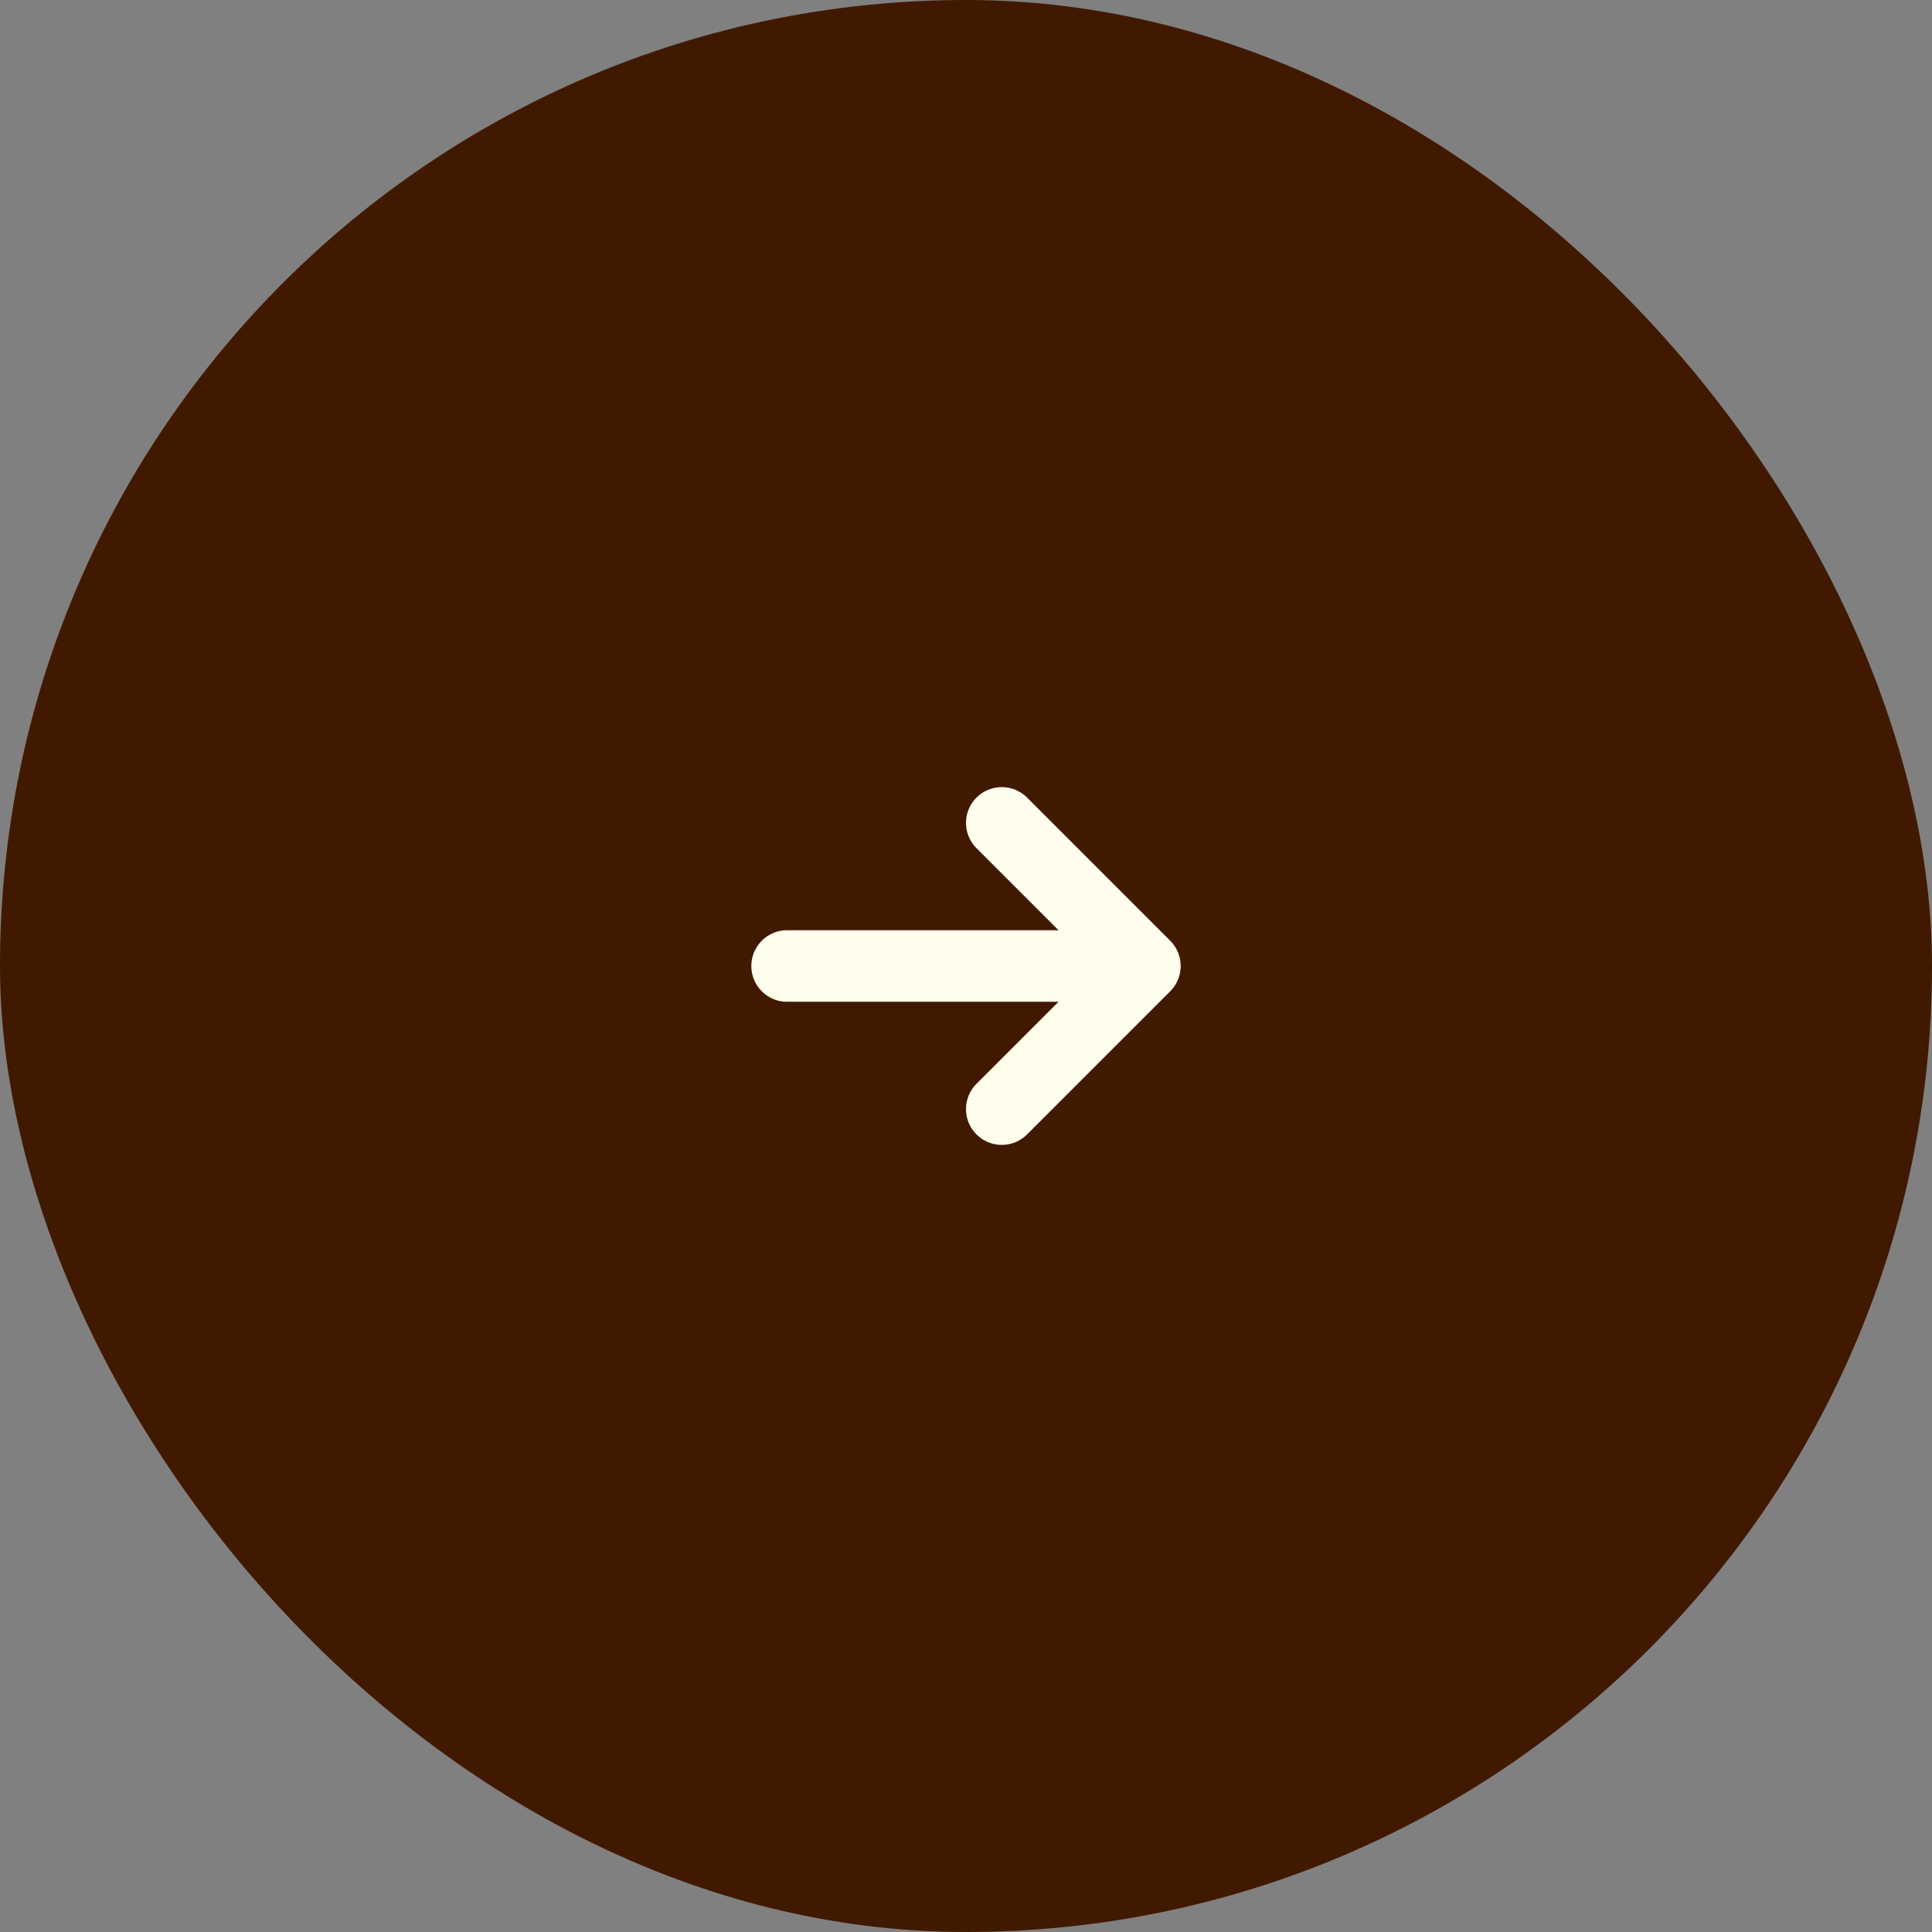
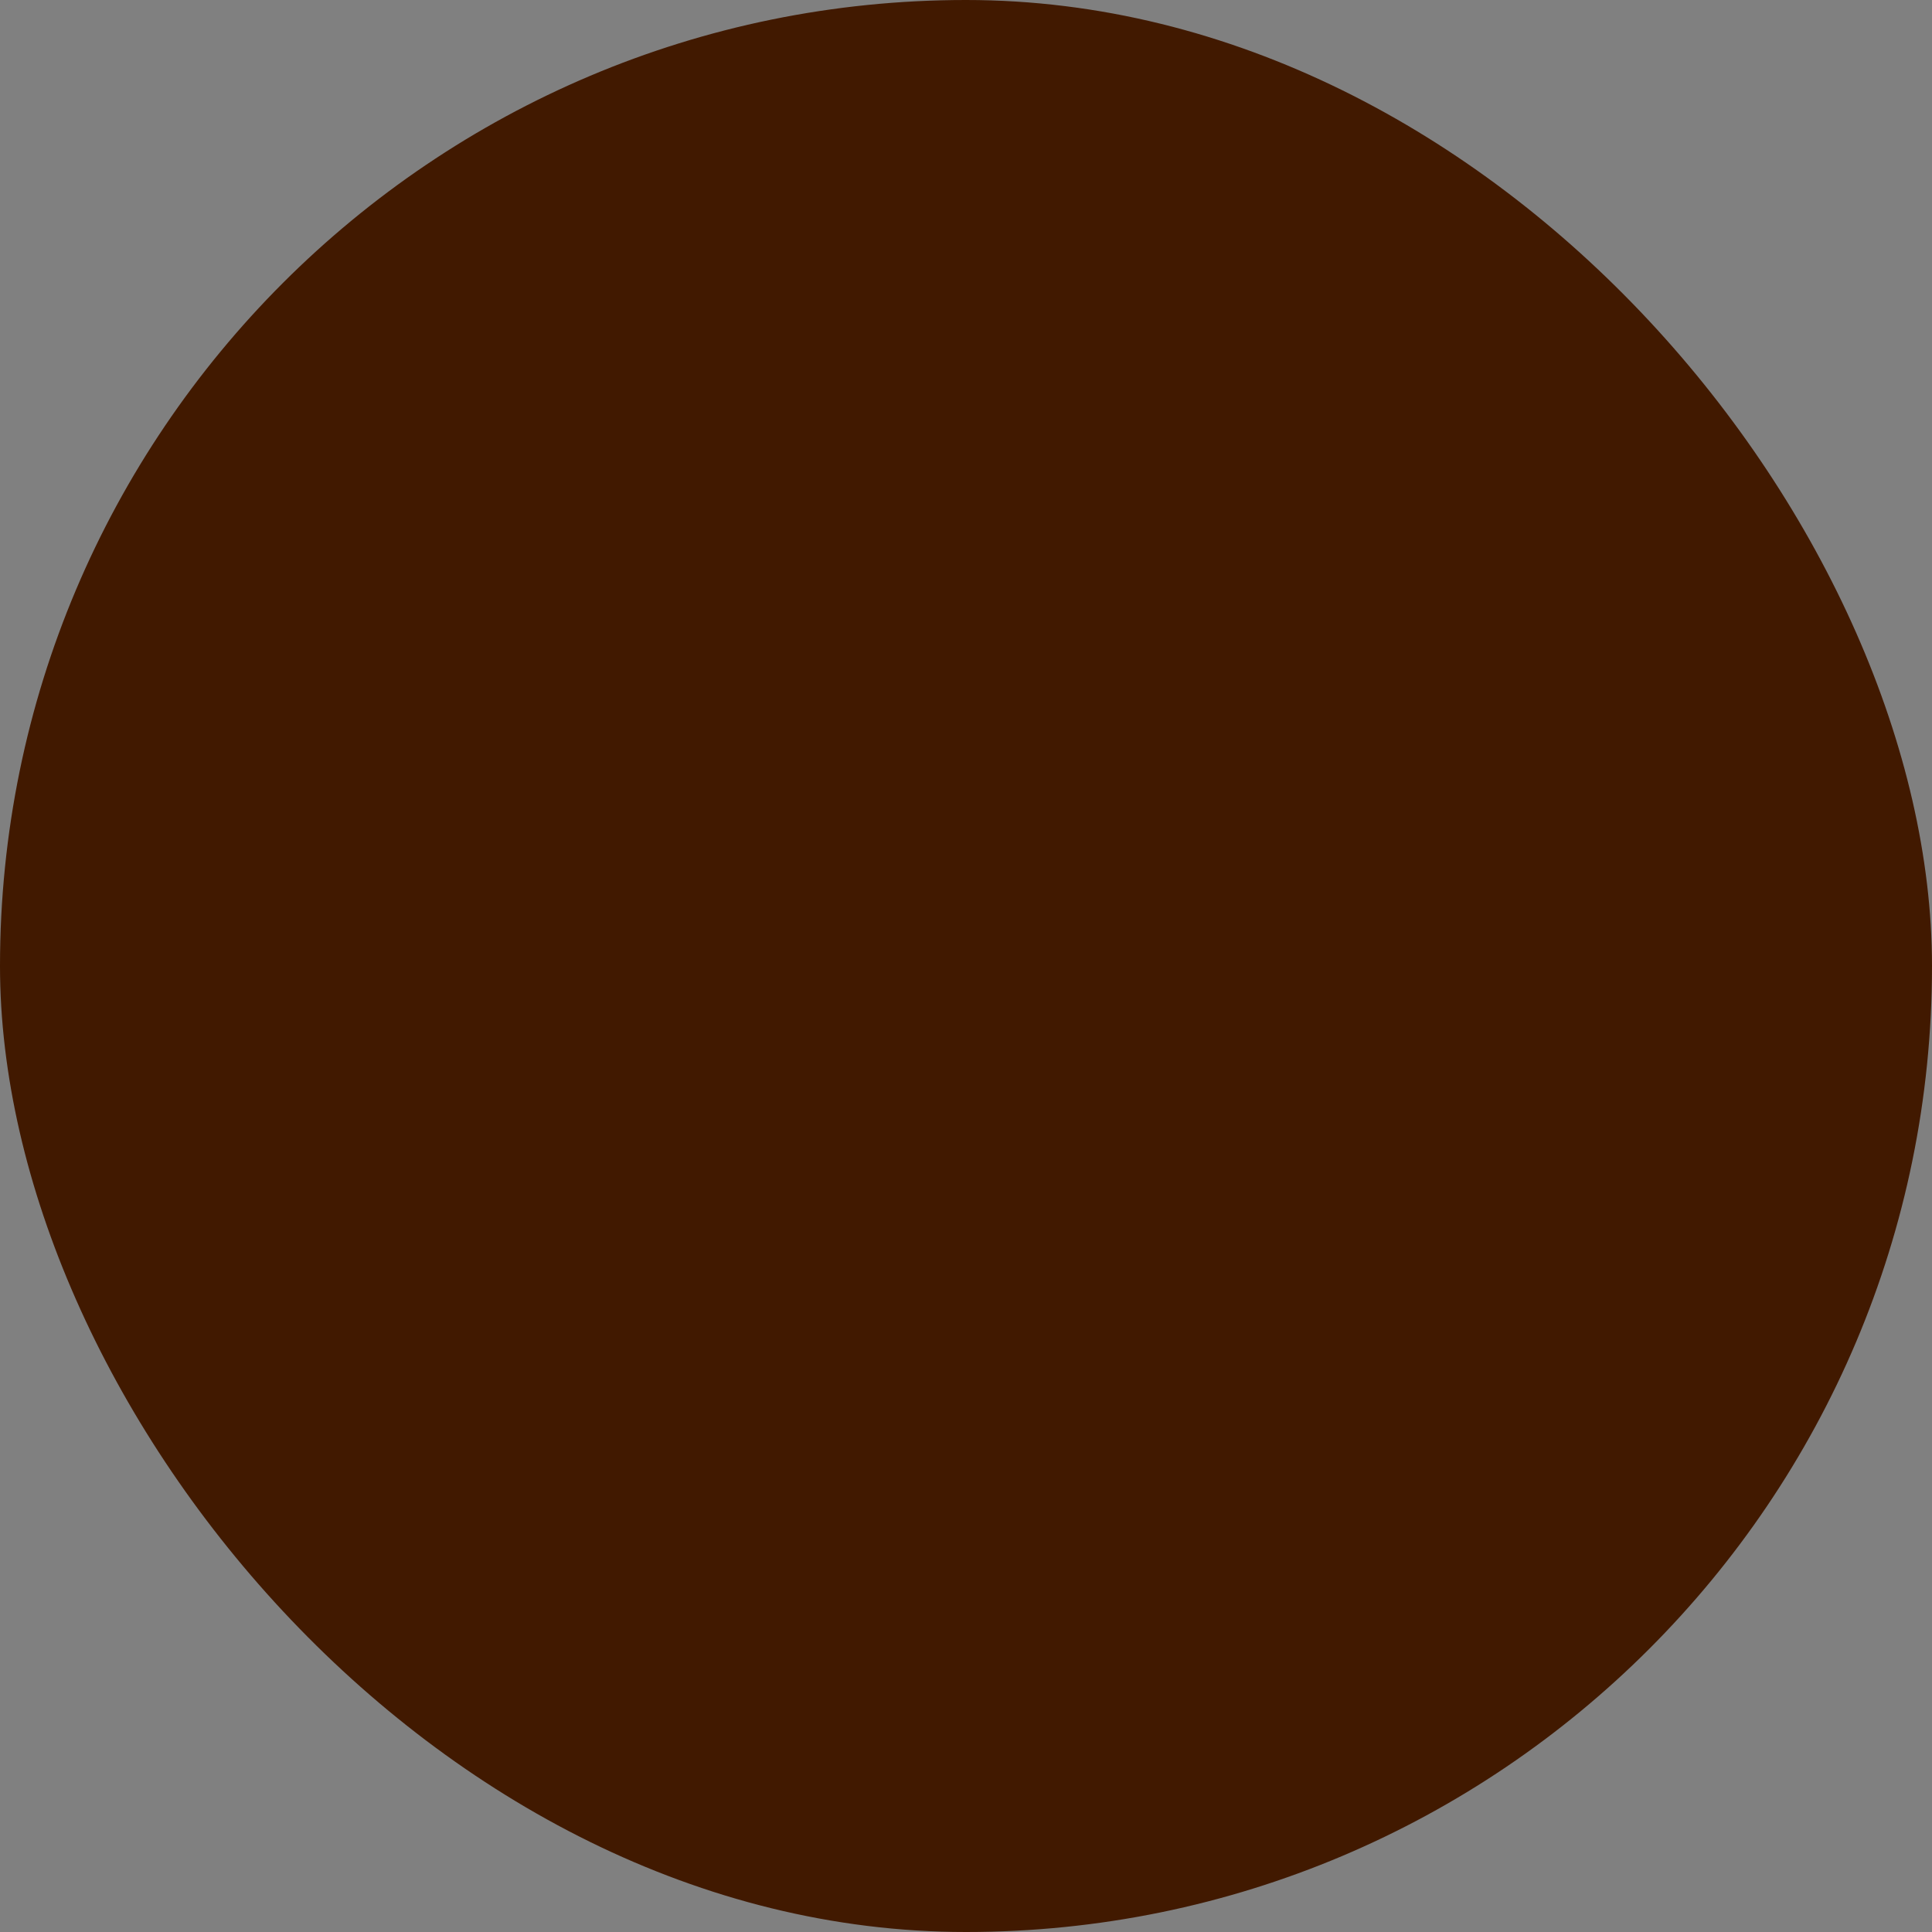
<svg xmlns="http://www.w3.org/2000/svg" width="54" height="54" viewBox="0 0 54 54" fill="none">
  <rect x="0" y="0" width="54" height="54" fill="#808080" stroke="none" />
  <rect width="54" height="54" rx="27" fill="#411900" />
-   <path d="M32 27L22 27M32 27L28 31M32 27L28 23" stroke="#FFFDEB" stroke-width="2" stroke-linecap="round" stroke-linejoin="round" />
</svg>